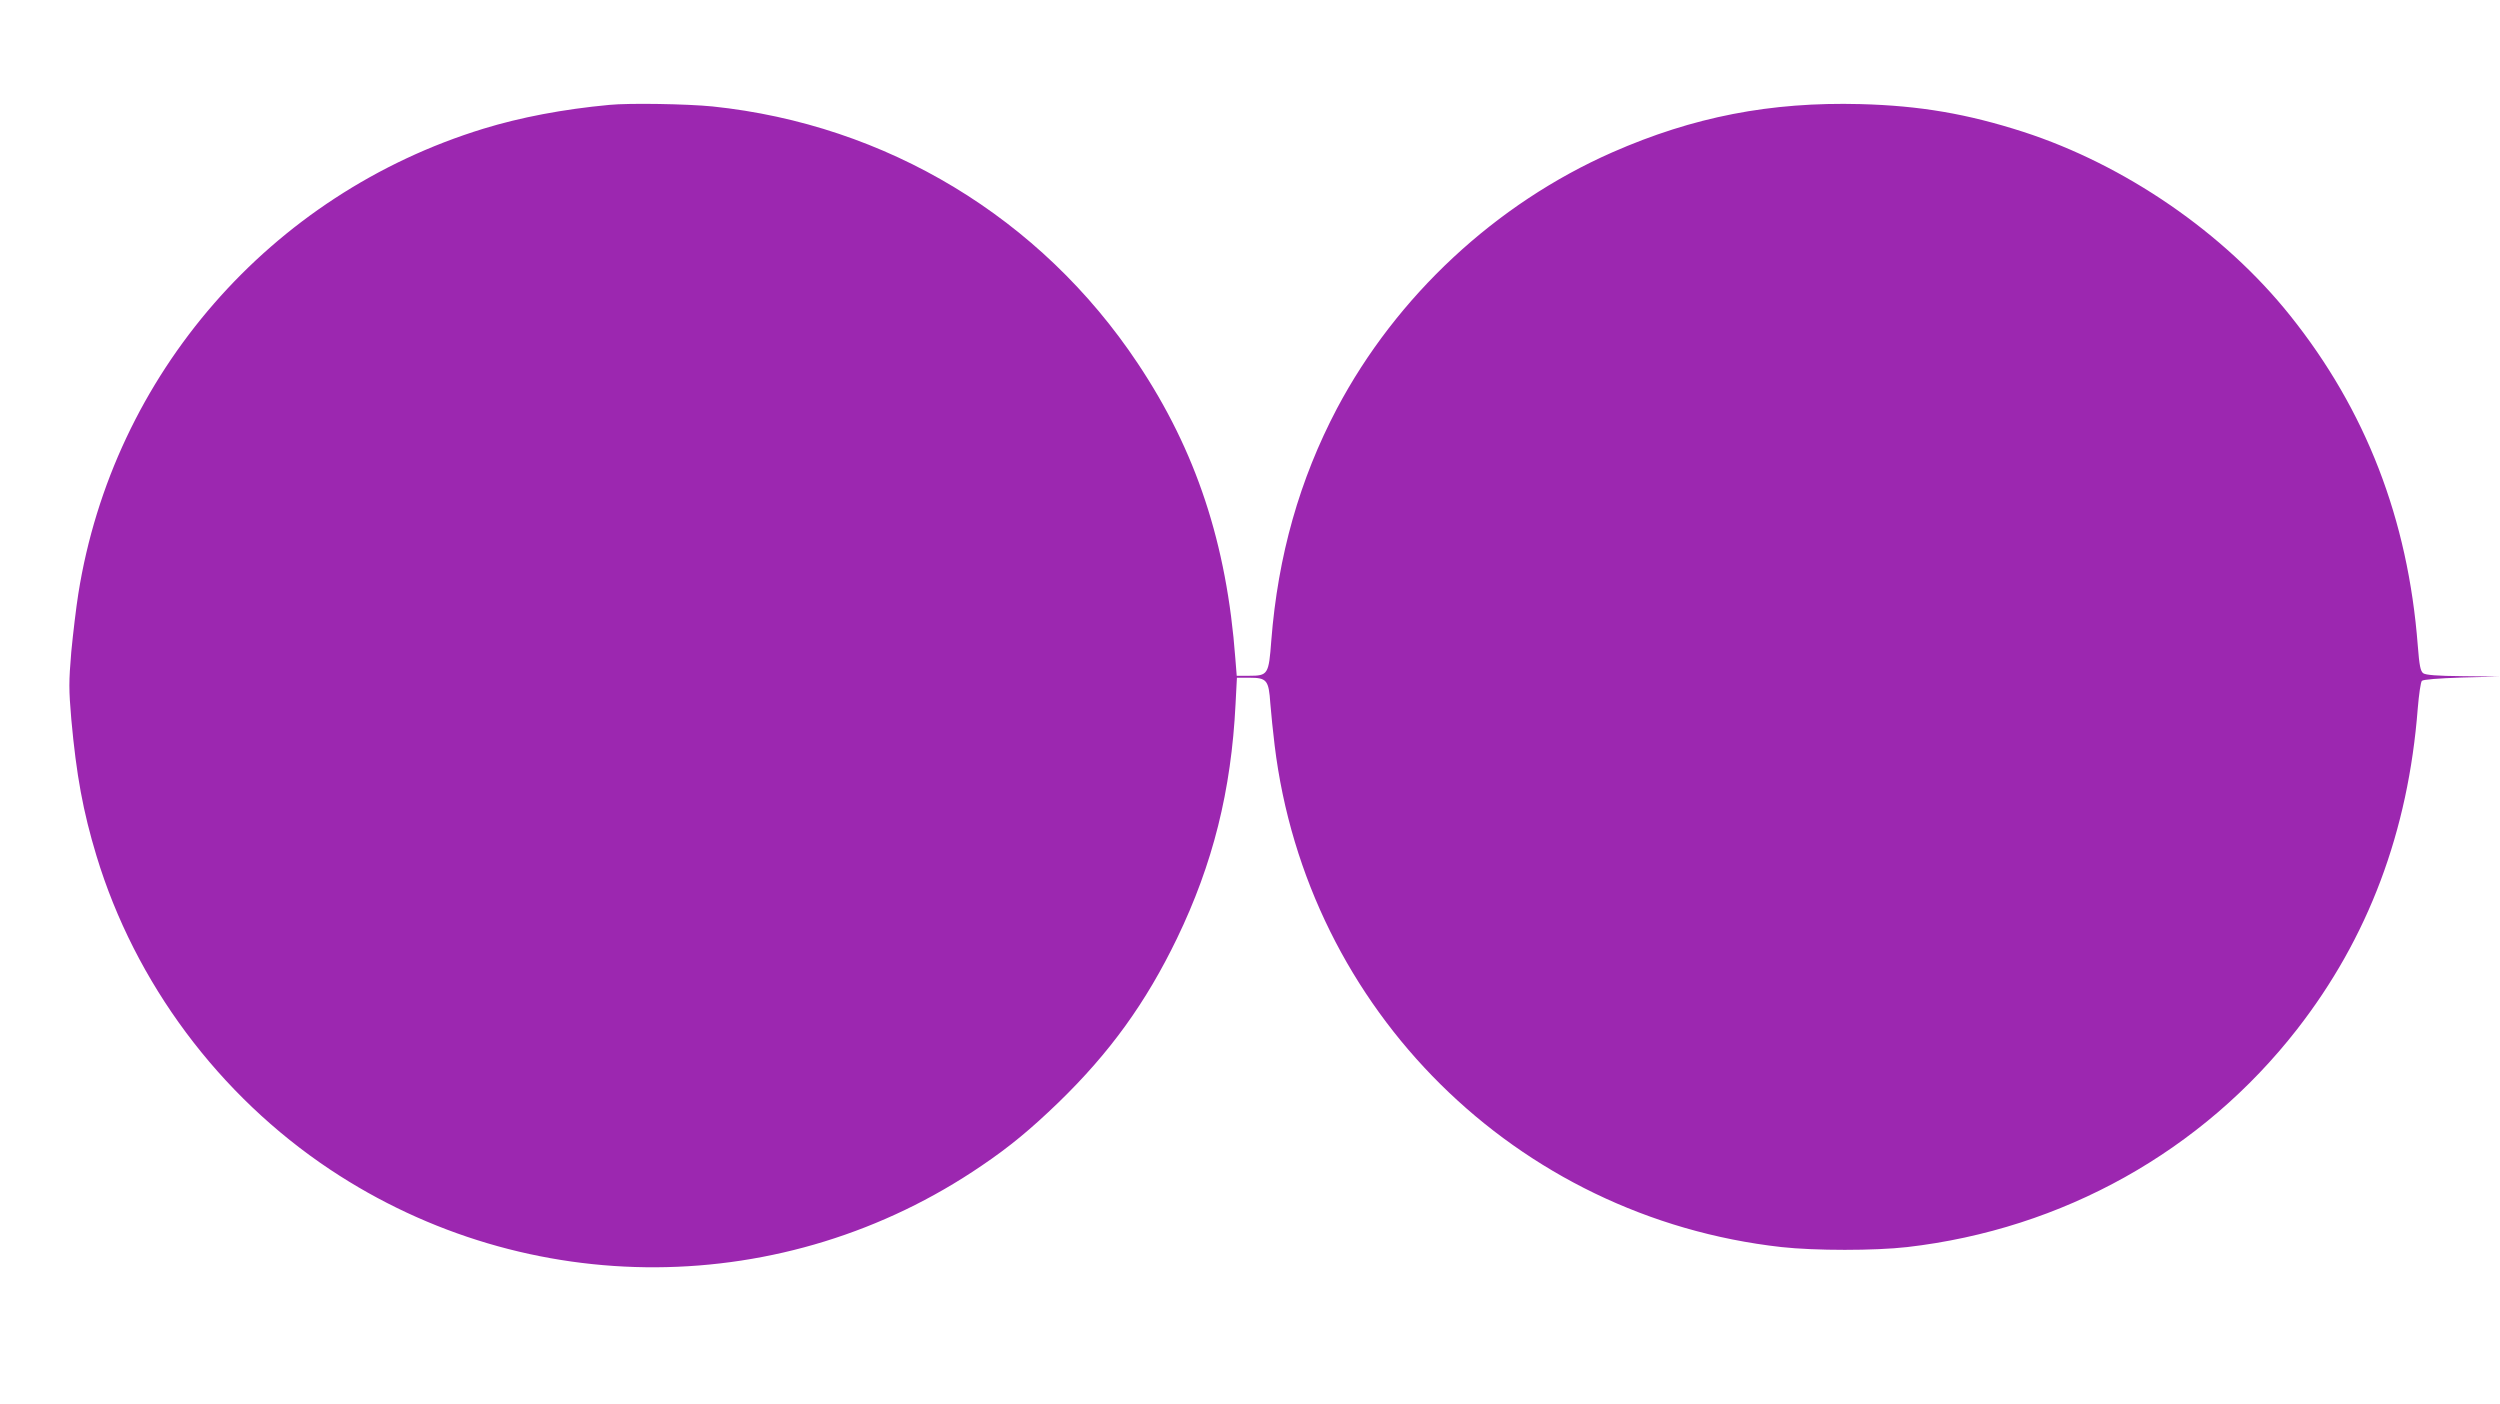
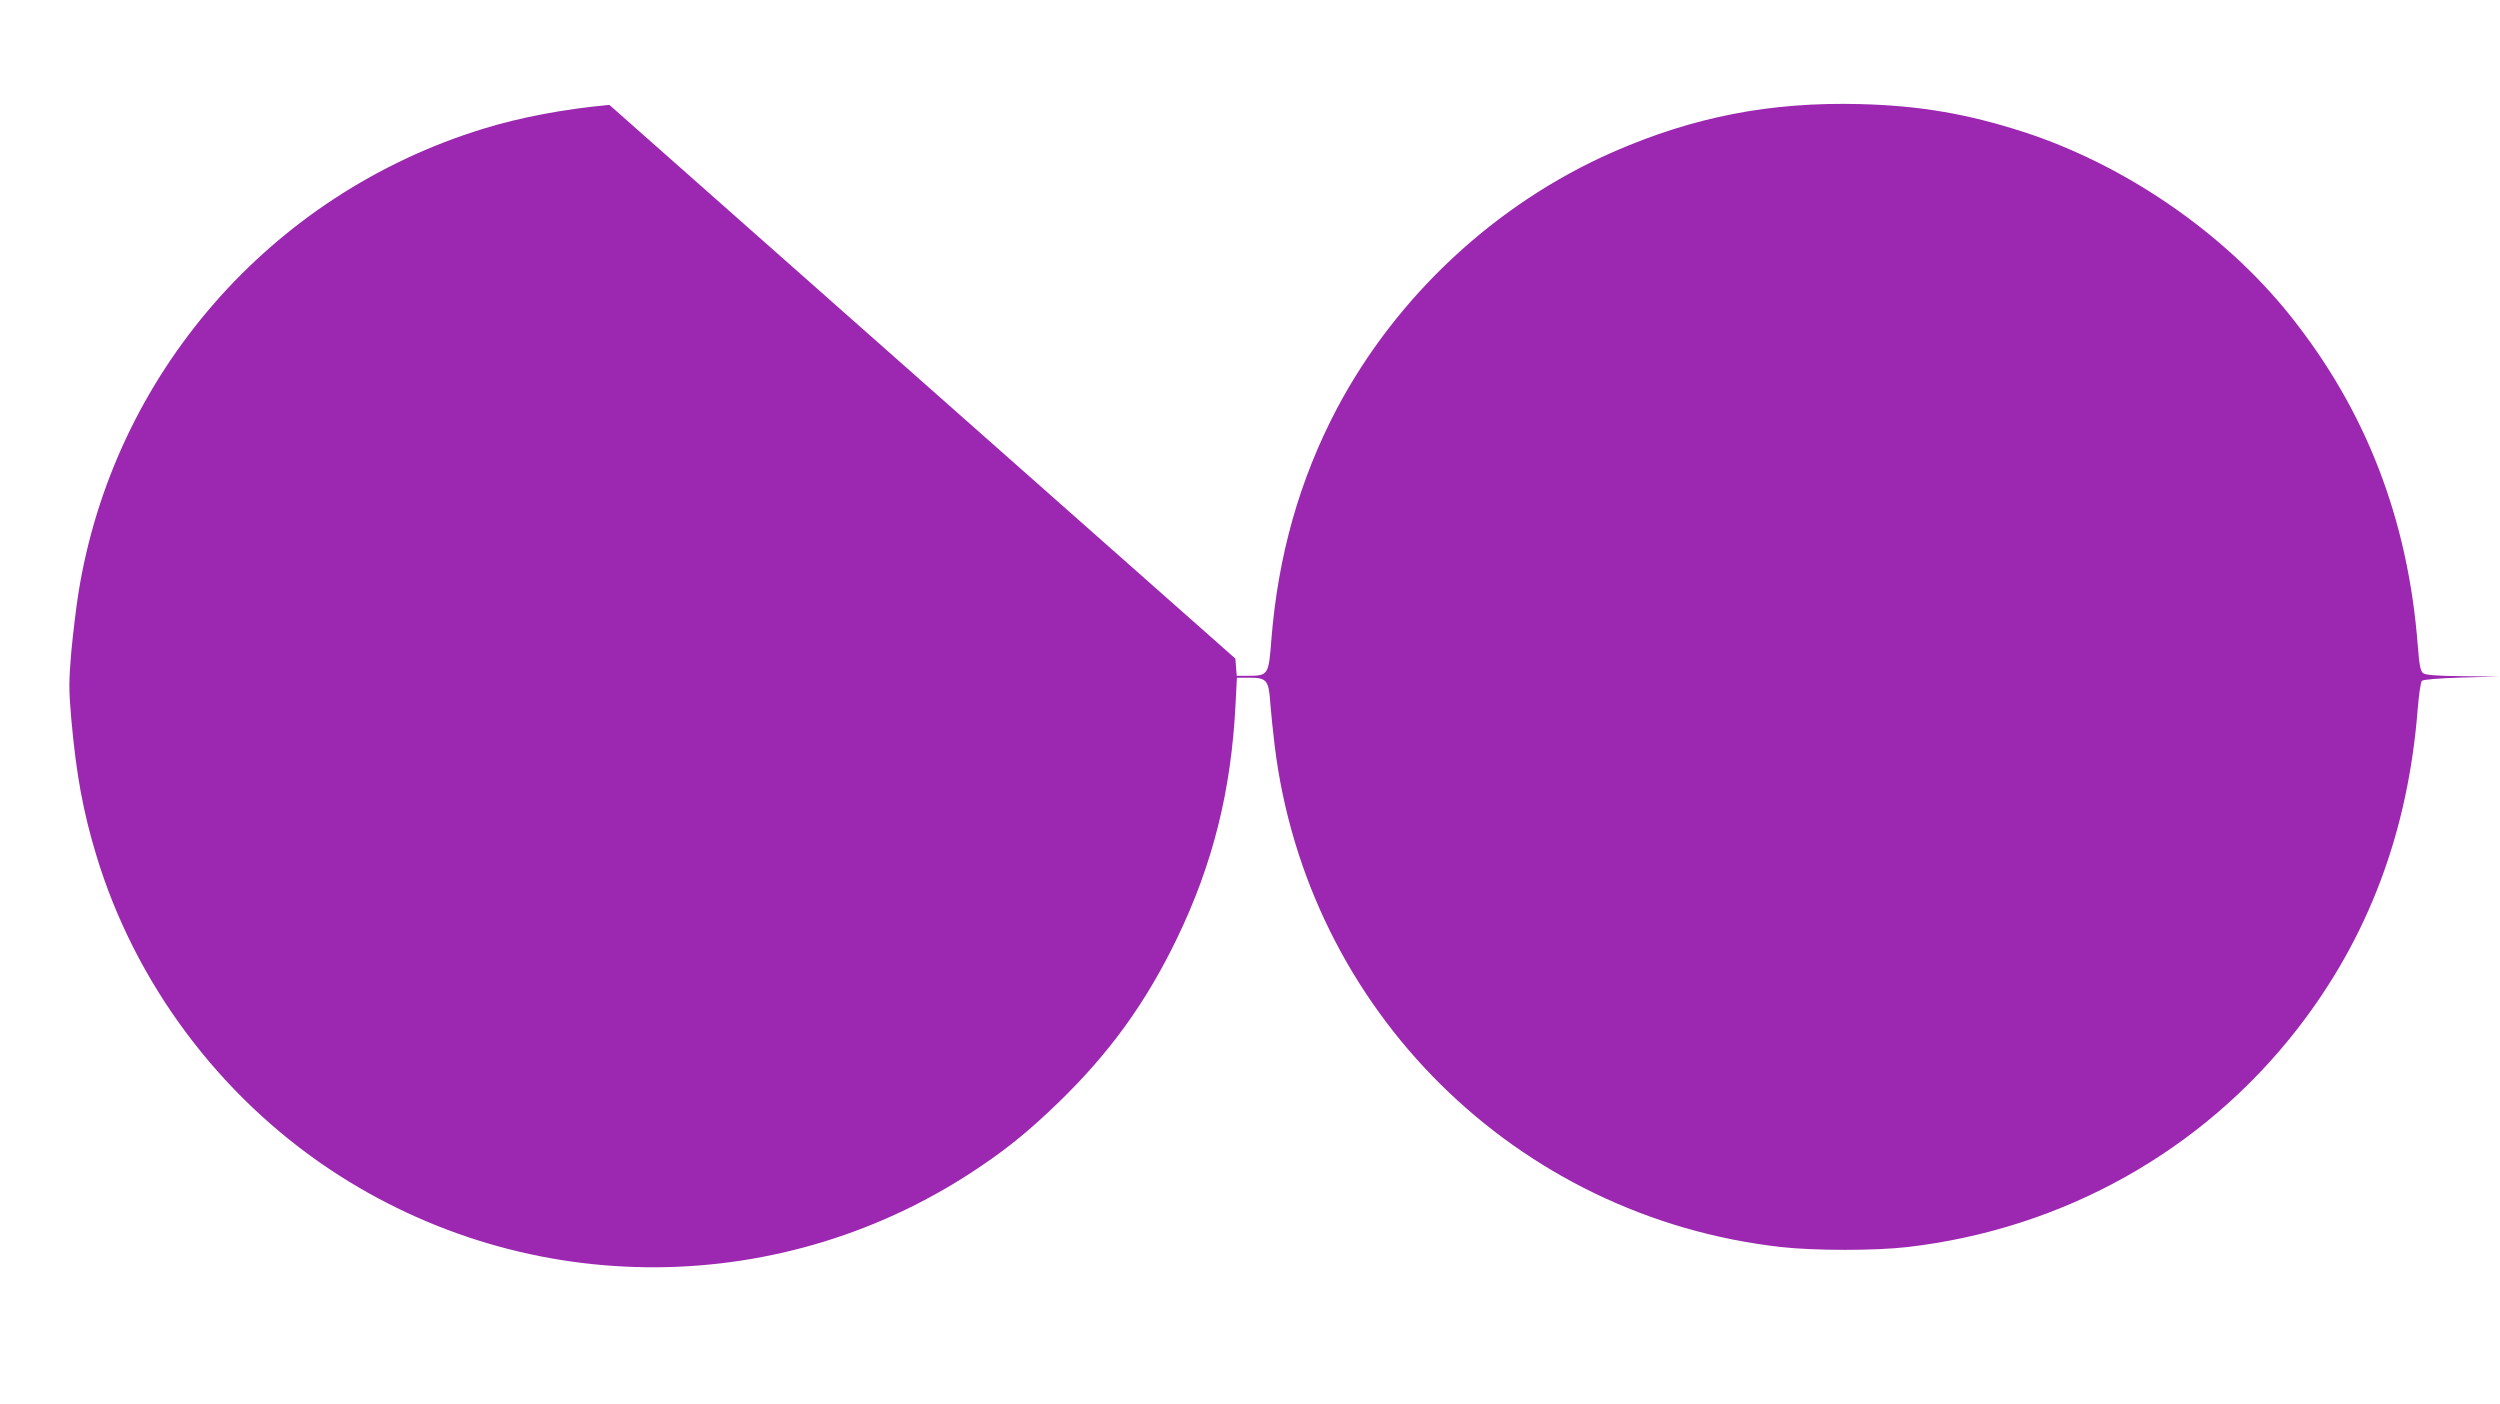
<svg xmlns="http://www.w3.org/2000/svg" version="1.0" width="1280pt" height="719pt" viewBox="0 0 1280 719" preserveAspectRatio="xMidYMid meet">
  <g transform="translate(0,719) scale(0.1,-0.1)" fill="#9c27b0" stroke="none">
-     <path d="M3120 6653 c-237 -22 -456 -64 -645 -122 -1091 -335 -1896 -1259 -2074 -2381 -11 -69 -27 -203 -36 -297 -13 -156 -13 -190 0 -345 26 -287 60 -472 129 -700 197 -650 627 -1227 1196 -1606 1013 -674 2329 -667 3335 19 145 98 253 188 394 324 263 255 448 511 607 840 184 381 278 757 300 1200 l7 135 64 0 c89 0 99 -12 107 -131 4 -52 14 -148 22 -214 165 -1357 1236 -2418 2595 -2570 172 -19 478 -19 644 0 796 92 1509 490 1996 1115 365 469 569 1011 618 1644 6 71 15 134 21 140 7 7 84 13 203 17 l192 5 -186 2 c-131 1 -190 6 -202 15 -14 10 -20 38 -28 142 -50 648 -266 1205 -654 1690 -338 423 -845 771 -1366 940 -286 92 -528 134 -834 142 -460 12 -856 -65 -1270 -247 -597 -263 -1105 -736 -1410 -1312 -191 -363 -302 -753 -336 -1188 -13 -174 -17 -180 -114 -180 l-63 0 -7 88 c-44 589 -201 1064 -500 1512 -496 745 -1286 1222 -2177 1315 -130 13 -427 18 -528 8z" />
+     <path d="M3120 6653 c-237 -22 -456 -64 -645 -122 -1091 -335 -1896 -1259 -2074 -2381 -11 -69 -27 -203 -36 -297 -13 -156 -13 -190 0 -345 26 -287 60 -472 129 -700 197 -650 627 -1227 1196 -1606 1013 -674 2329 -667 3335 19 145 98 253 188 394 324 263 255 448 511 607 840 184 381 278 757 300 1200 l7 135 64 0 c89 0 99 -12 107 -131 4 -52 14 -148 22 -214 165 -1357 1236 -2418 2595 -2570 172 -19 478 -19 644 0 796 92 1509 490 1996 1115 365 469 569 1011 618 1644 6 71 15 134 21 140 7 7 84 13 203 17 l192 5 -186 2 c-131 1 -190 6 -202 15 -14 10 -20 38 -28 142 -50 648 -266 1205 -654 1690 -338 423 -845 771 -1366 940 -286 92 -528 134 -834 142 -460 12 -856 -65 -1270 -247 -597 -263 -1105 -736 -1410 -1312 -191 -363 -302 -753 -336 -1188 -13 -174 -17 -180 -114 -180 l-63 0 -7 88 z" />
  </g>
</svg>